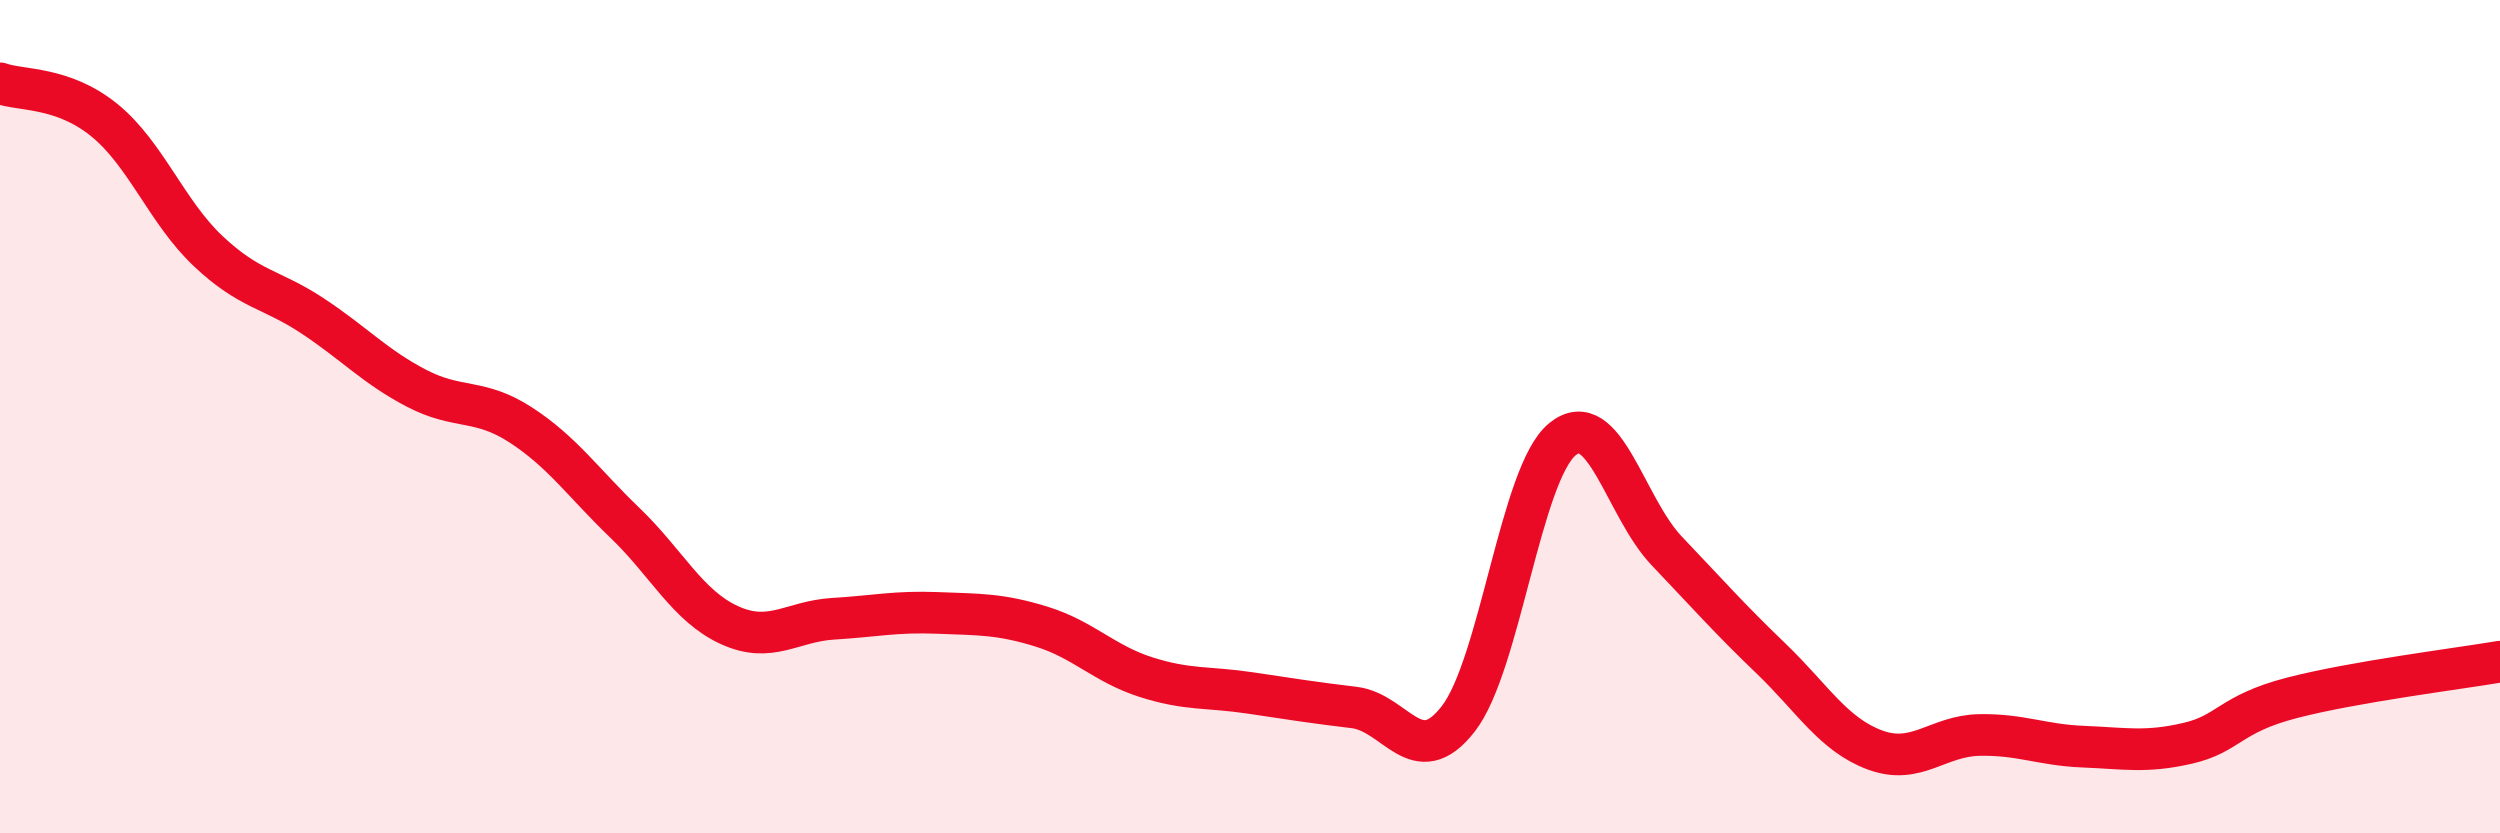
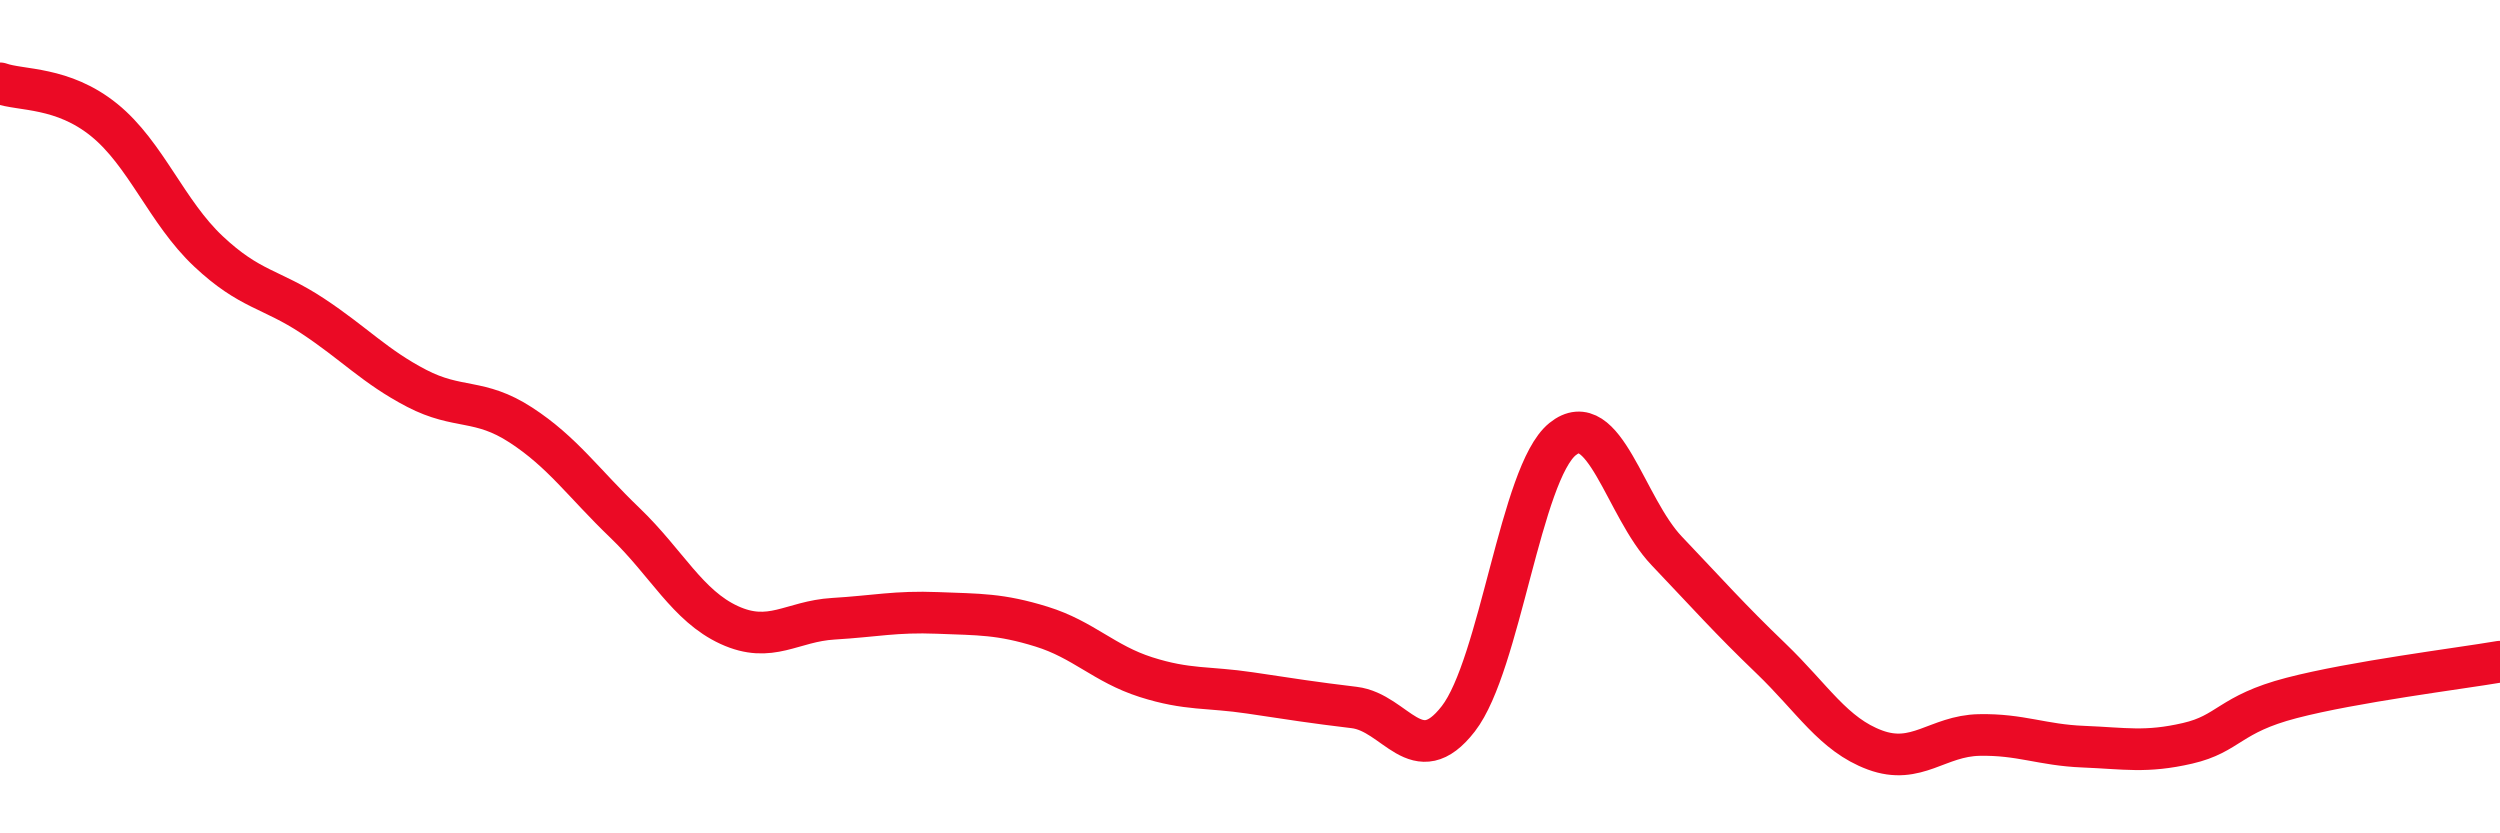
<svg xmlns="http://www.w3.org/2000/svg" width="60" height="20" viewBox="0 0 60 20">
-   <path d="M 0,2 C 0.5,2.18 1.5,2.07 2.5,2.88 C 3.5,3.69 4,5.09 5,6.03 C 6,6.97 6.5,6.92 7.5,7.58 C 8.5,8.24 9,8.8 10,9.32 C 11,9.84 11.5,9.55 12.5,10.2 C 13.5,10.85 14,11.59 15,12.55 C 16,13.51 16.5,14.54 17.5,15 C 18.5,15.46 19,14.91 20,14.85 C 21,14.79 21.5,14.67 22.5,14.71 C 23.5,14.75 24,14.73 25,15.04 C 26,15.35 26.5,15.93 27.5,16.25 C 28.5,16.57 29,16.48 30,16.63 C 31,16.78 31.5,16.86 32.5,16.98 C 33.5,17.1 34,18.54 35,17.25 C 36,15.96 36.5,11.35 37.5,10.54 C 38.5,9.73 39,12.17 40,13.22 C 41,14.27 41.5,14.84 42.5,15.8 C 43.5,16.76 44,17.63 45,18 C 46,18.37 46.5,17.66 47.5,17.64 C 48.5,17.62 49,17.88 50,17.92 C 51,17.96 51.5,18.07 52.5,17.84 C 53.5,17.61 53.5,17.14 55,16.75 C 56.5,16.36 59,16.05 60,15.88L60 20L0 20Z" fill="#EB0A25" opacity="0.1" stroke-linecap="round" stroke-linejoin="round" />
  <path d="M 0,2 C 0.5,2.18 1.5,2.07 2.5,2.88 C 3.5,3.69 4,5.09 5,6.03 C 6,6.97 6.5,6.92 7.5,7.58 C 8.5,8.24 9,8.8 10,9.32 C 11,9.84 11.5,9.55 12.5,10.2 C 13.5,10.85 14,11.59 15,12.55 C 16,13.51 16.5,14.54 17.5,15 C 18.5,15.46 19,14.91 20,14.85 C 21,14.79 21.5,14.67 22.5,14.71 C 23.5,14.75 24,14.73 25,15.04 C 26,15.35 26.5,15.93 27.5,16.25 C 28.5,16.57 29,16.48 30,16.63 C 31,16.78 31.5,16.86 32.5,16.98 C 33.5,17.1 34,18.54 35,17.25 C 36,15.96 36.5,11.35 37.5,10.54 C 38.5,9.73 39,12.17 40,13.22 C 41,14.27 41.5,14.84 42.5,15.8 C 43.5,16.76 44,17.63 45,18 C 46,18.37 46.5,17.66 47.5,17.64 C 48.5,17.62 49,17.88 50,17.92 C 51,17.96 51.5,18.07 52.5,17.84 C 53.5,17.61 53.5,17.14 55,16.75 C 56.5,16.36 59,16.05 60,15.88" stroke="#EB0A25" stroke-width="1" fill="none" stroke-linecap="round" stroke-linejoin="round" />
</svg>